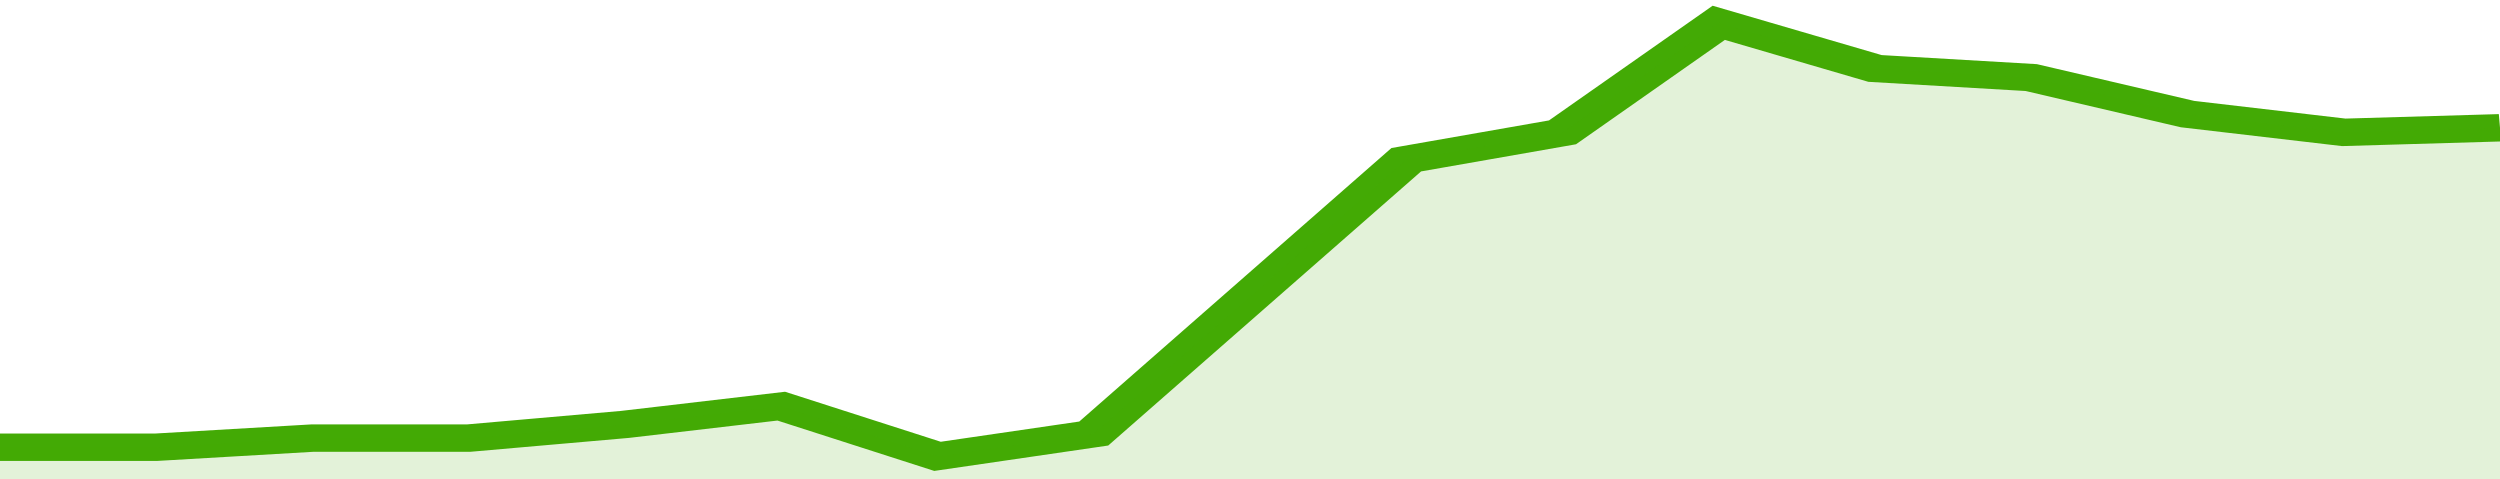
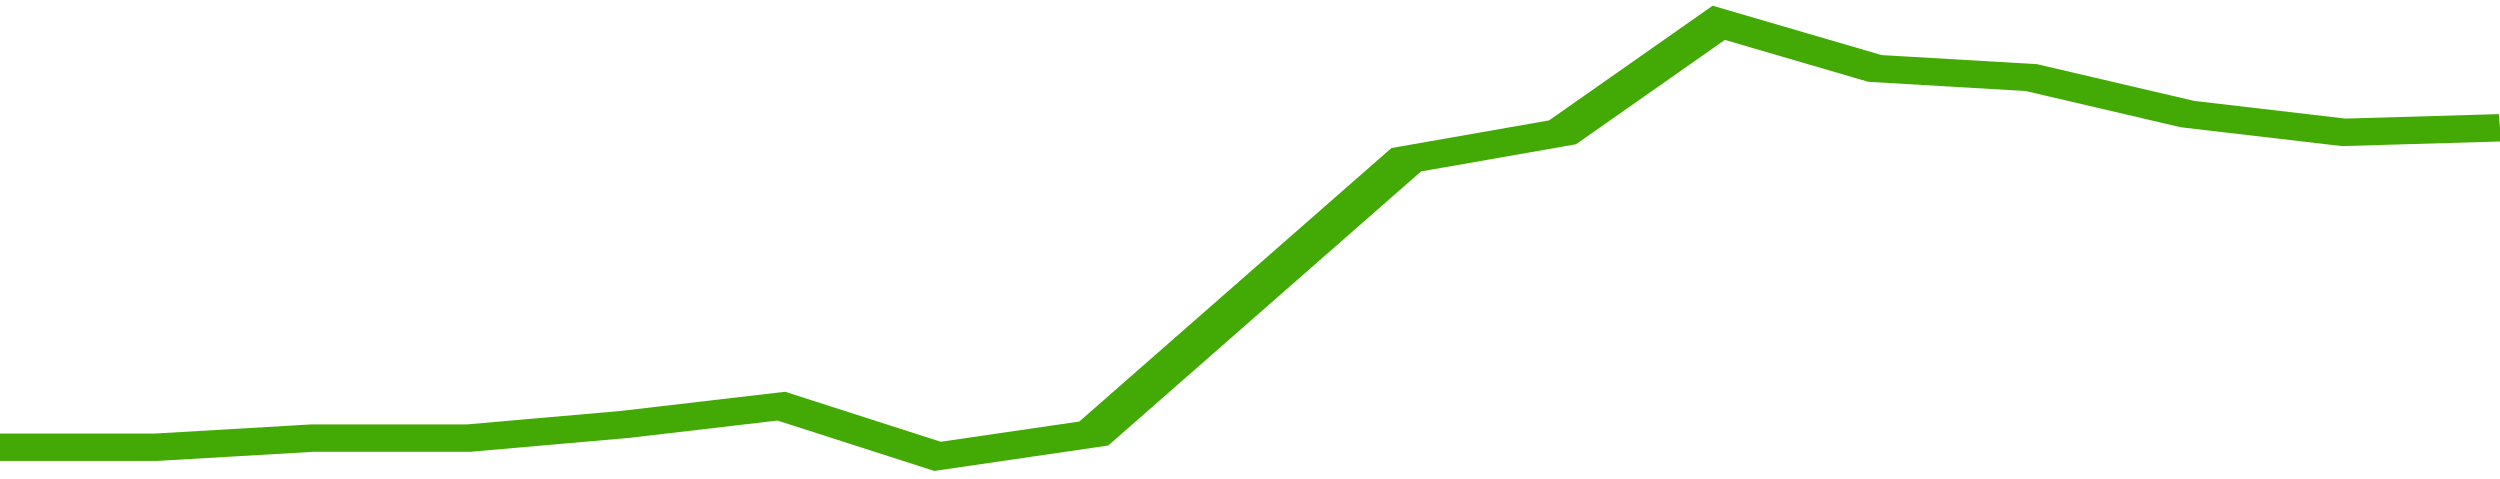
<svg xmlns="http://www.w3.org/2000/svg" viewBox="0 0 320 105" width="120" height="23" preserveAspectRatio="none">
  <polyline fill="none" stroke="#43AA05" stroke-width="6" points="0, 98 20, 98 40, 96 60, 96 80, 93 100, 89 120, 100 140, 95 160, 65 180, 35 200, 29 220, 5 240, 15 260, 17 280, 25 300, 29 320, 28 320, 28 "> </polyline>
-   <polygon fill="#43AA05" opacity="0.15" points="0, 105 0, 98 20, 98 40, 96 60, 96 80, 93 100, 89 120, 100 140, 95 160, 65 180, 35 200, 29 220, 5 240, 15 260, 17 280, 25 300, 29 320, 28 320, 105 " />
</svg>